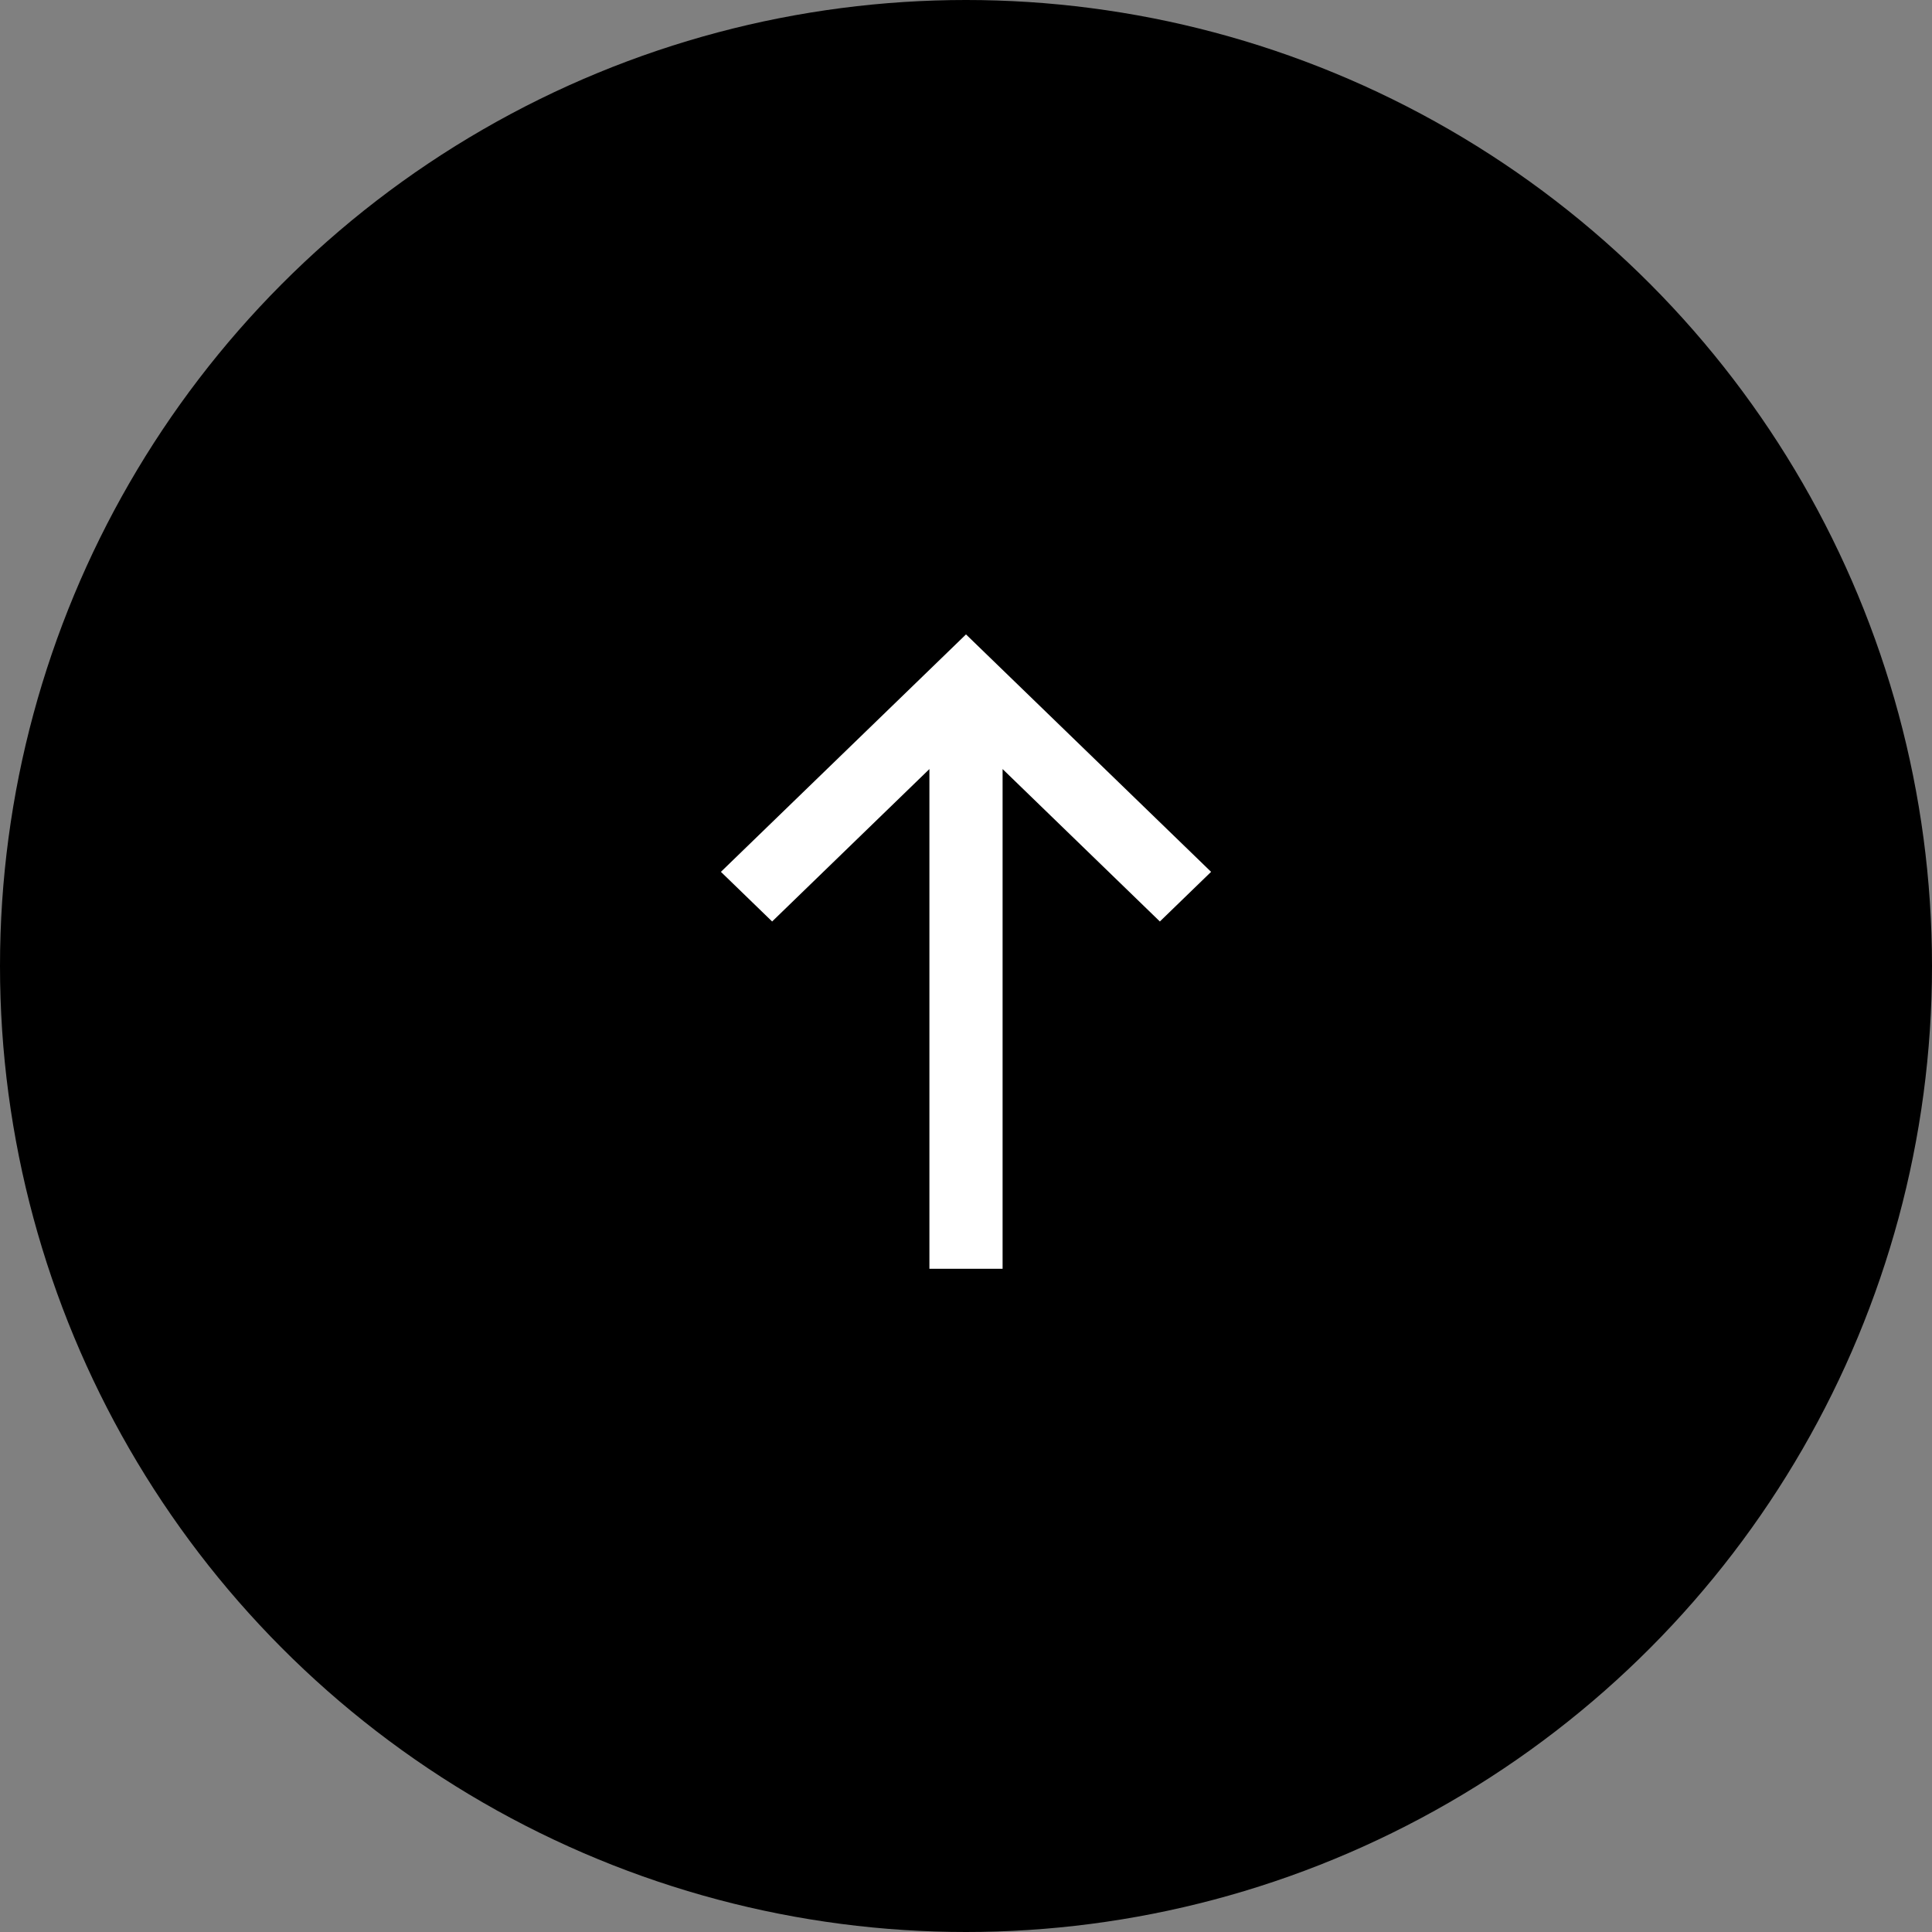
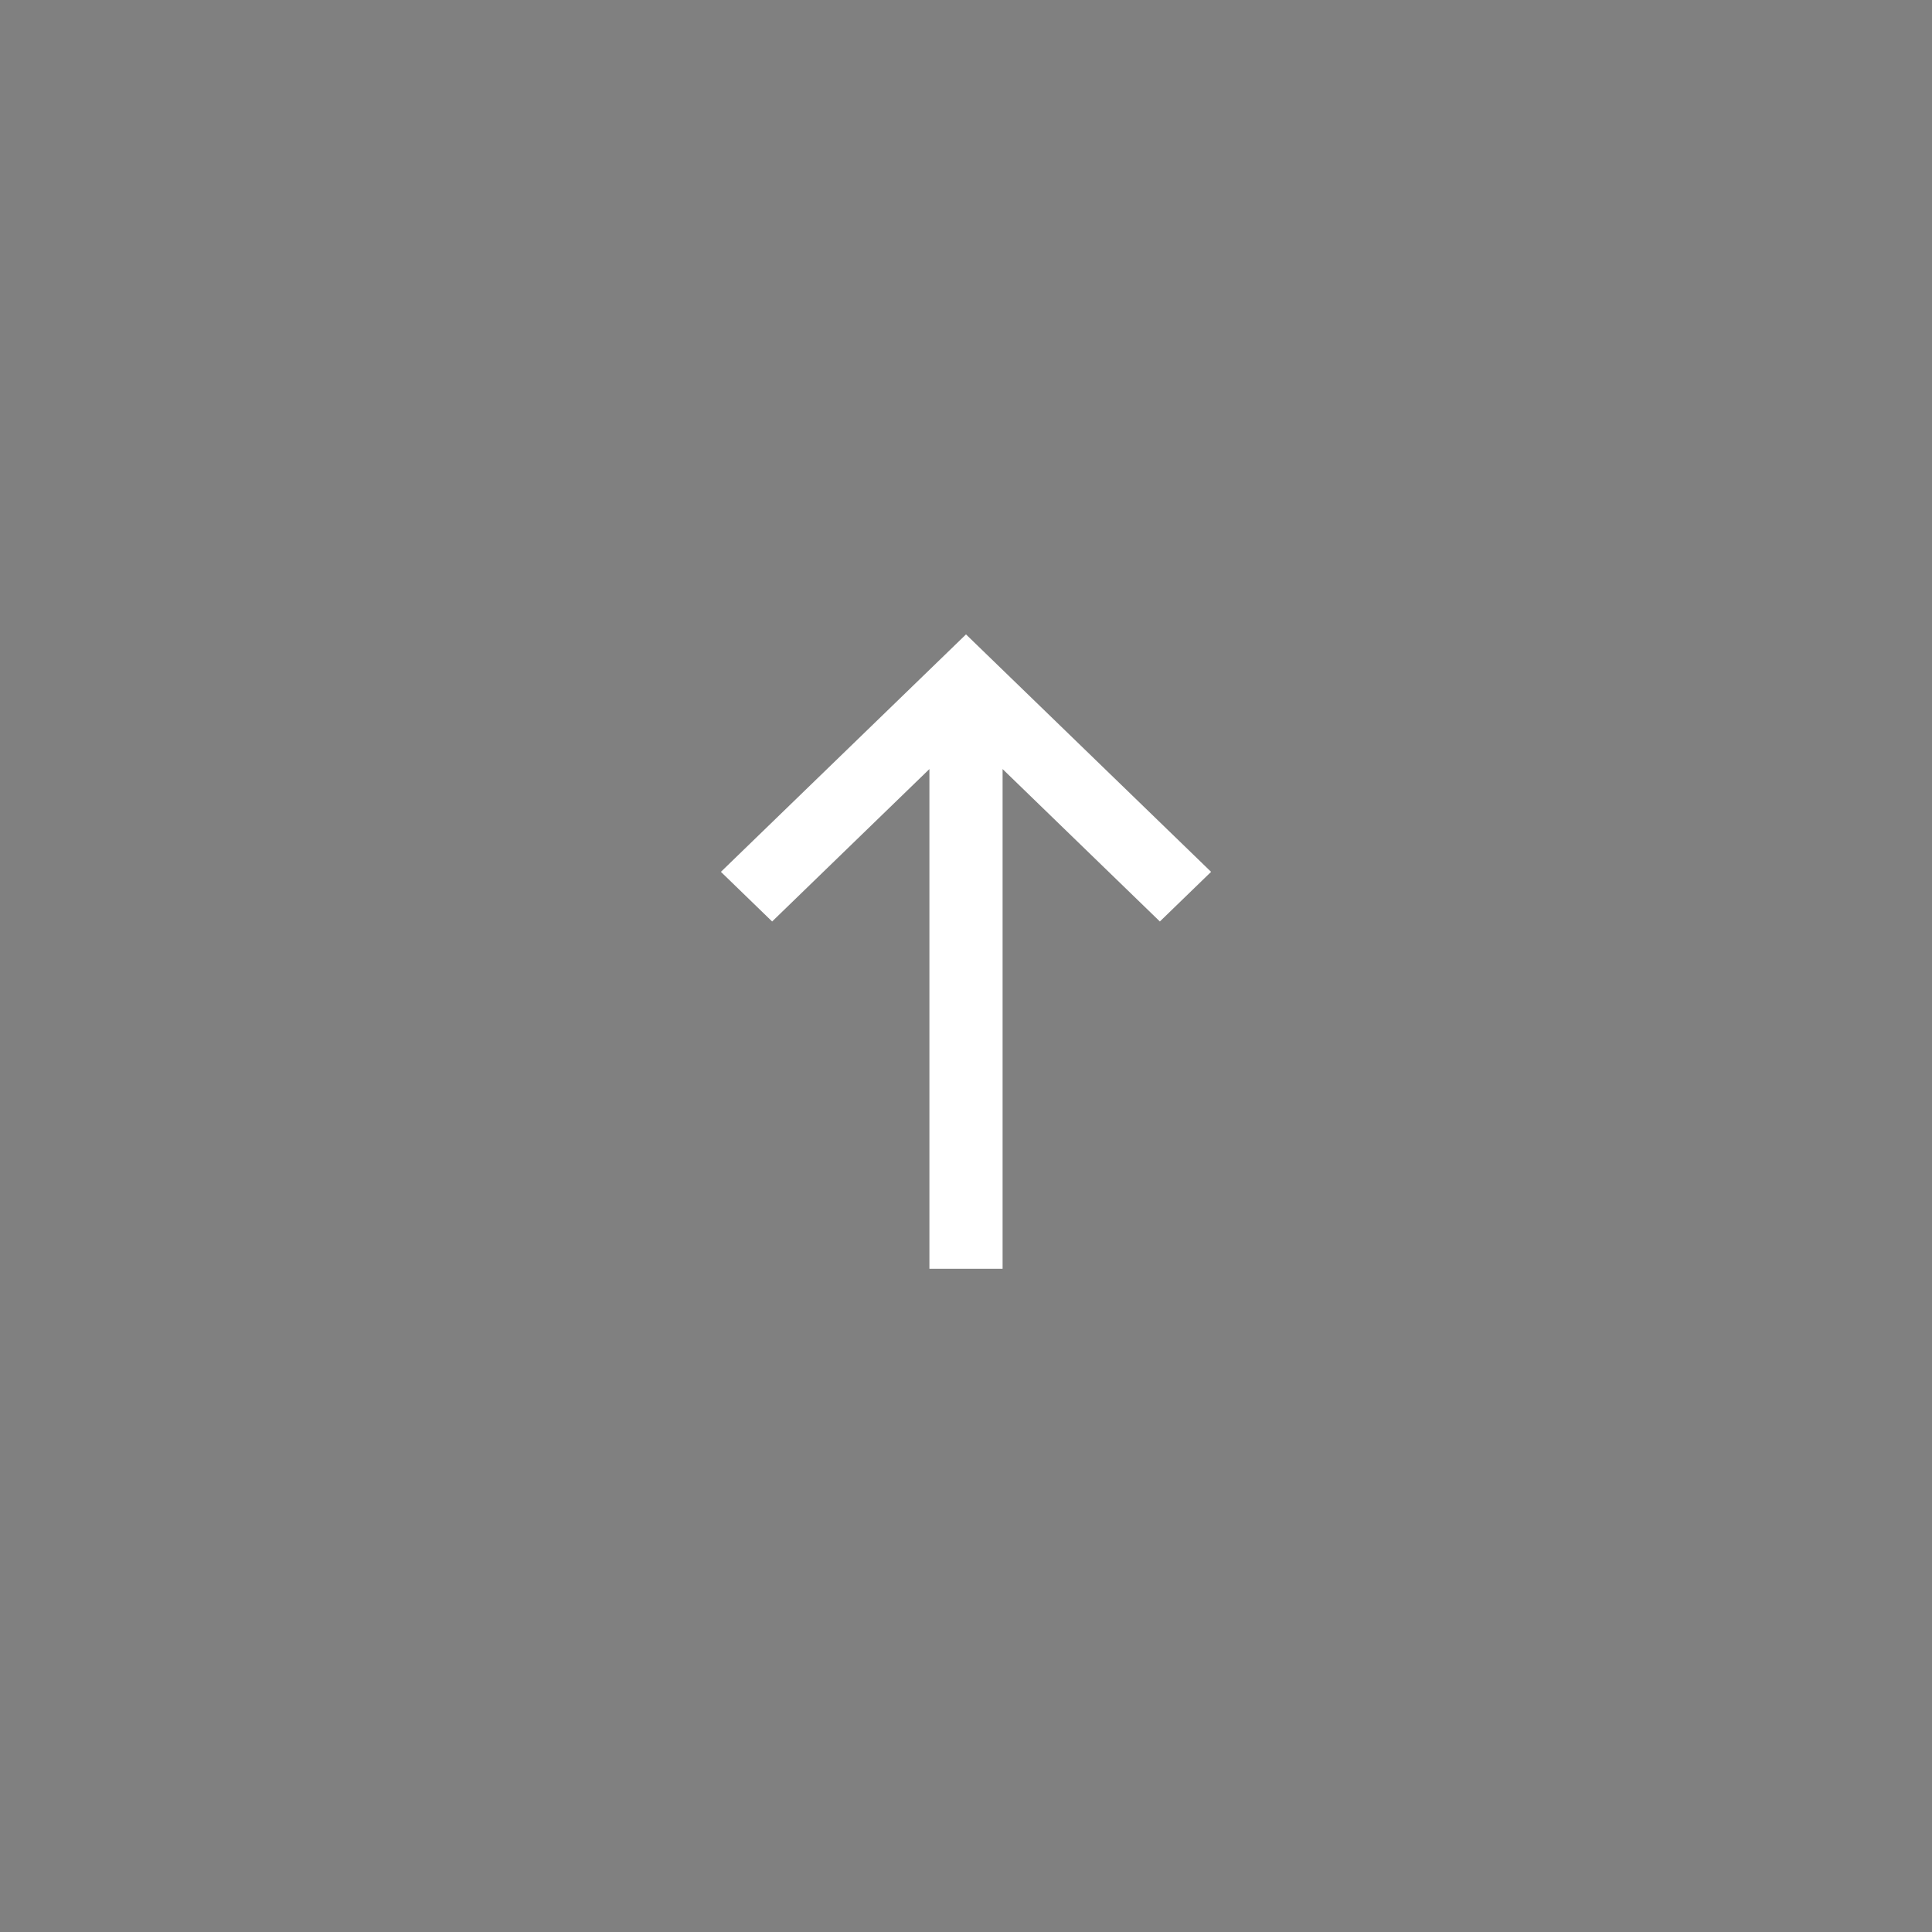
<svg xmlns="http://www.w3.org/2000/svg" width="49" height="49" viewBox="0 0 49 49" fill="none">
  <rect x="0" y="0" width="49" height="49" fill="#808080" stroke="none" />
-   <circle cx="24.5" cy="24.5" r="24.5" fill="black" />
  <path d="M25.428 32.179L25.428 19.505L29.417 23.371L30.716 22.112L24.5 16.09L18.284 22.112L19.583 23.371L23.572 19.505L23.572 32.179L25.428 32.179Z" fill="white" />
</svg>